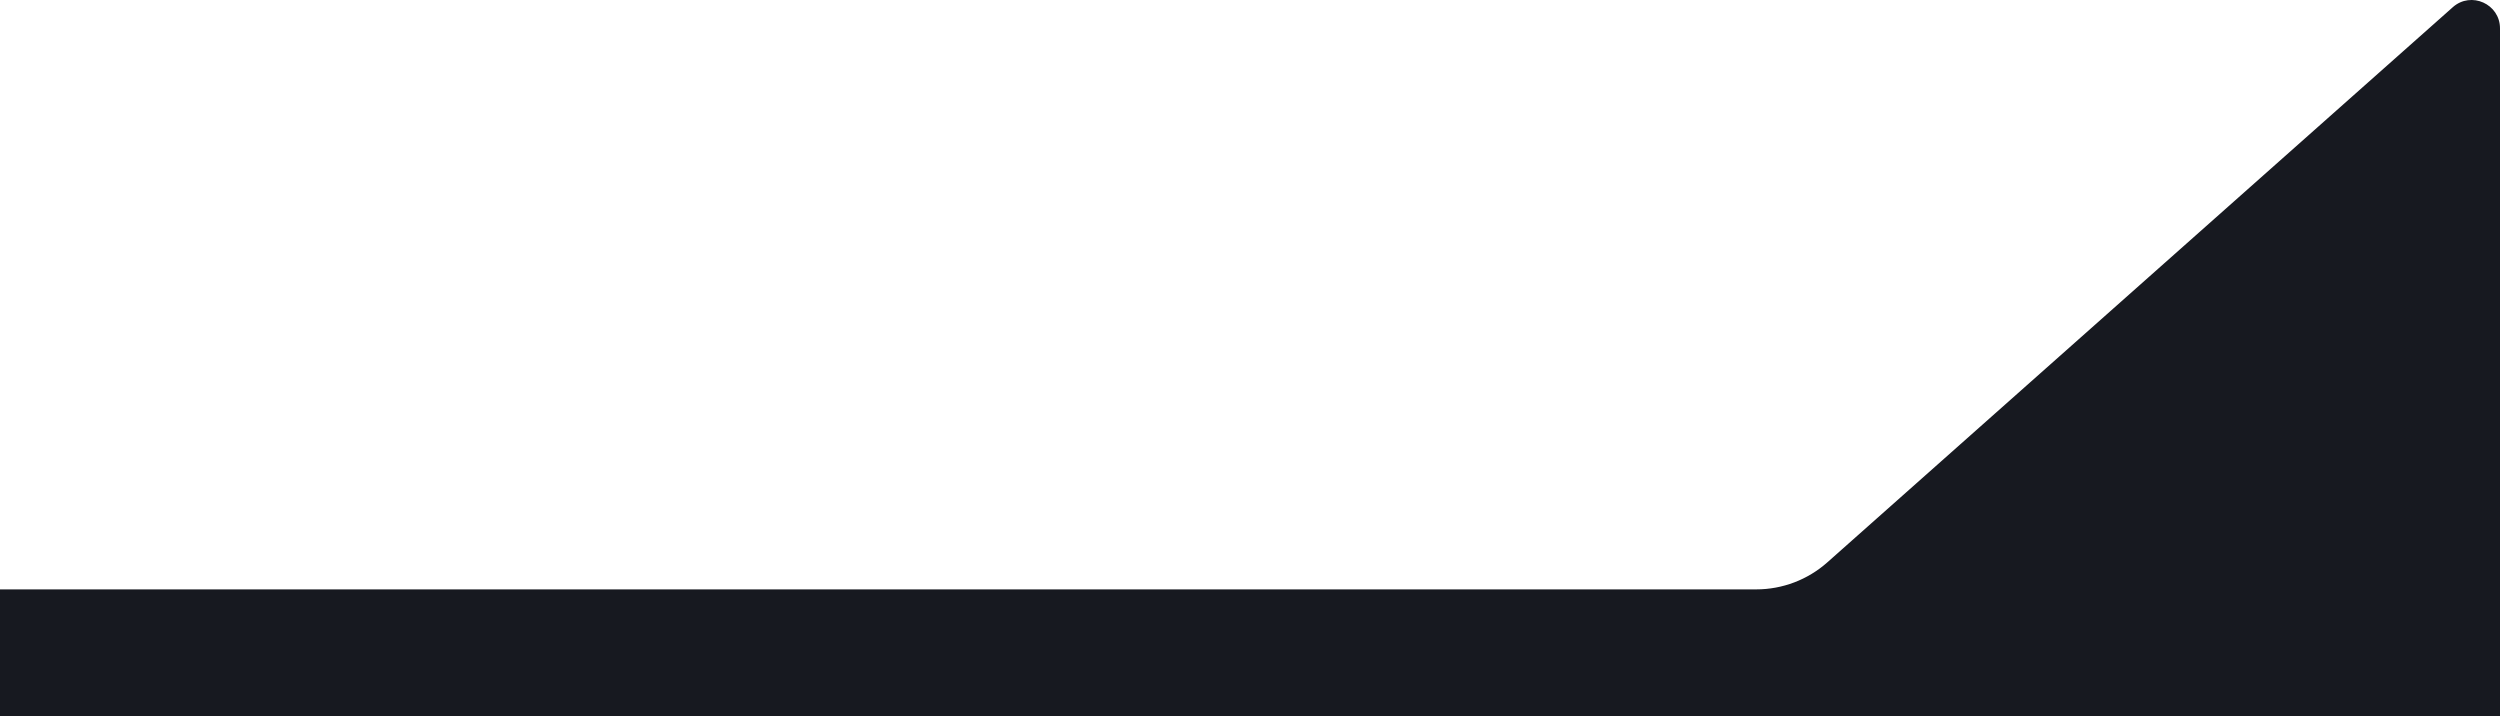
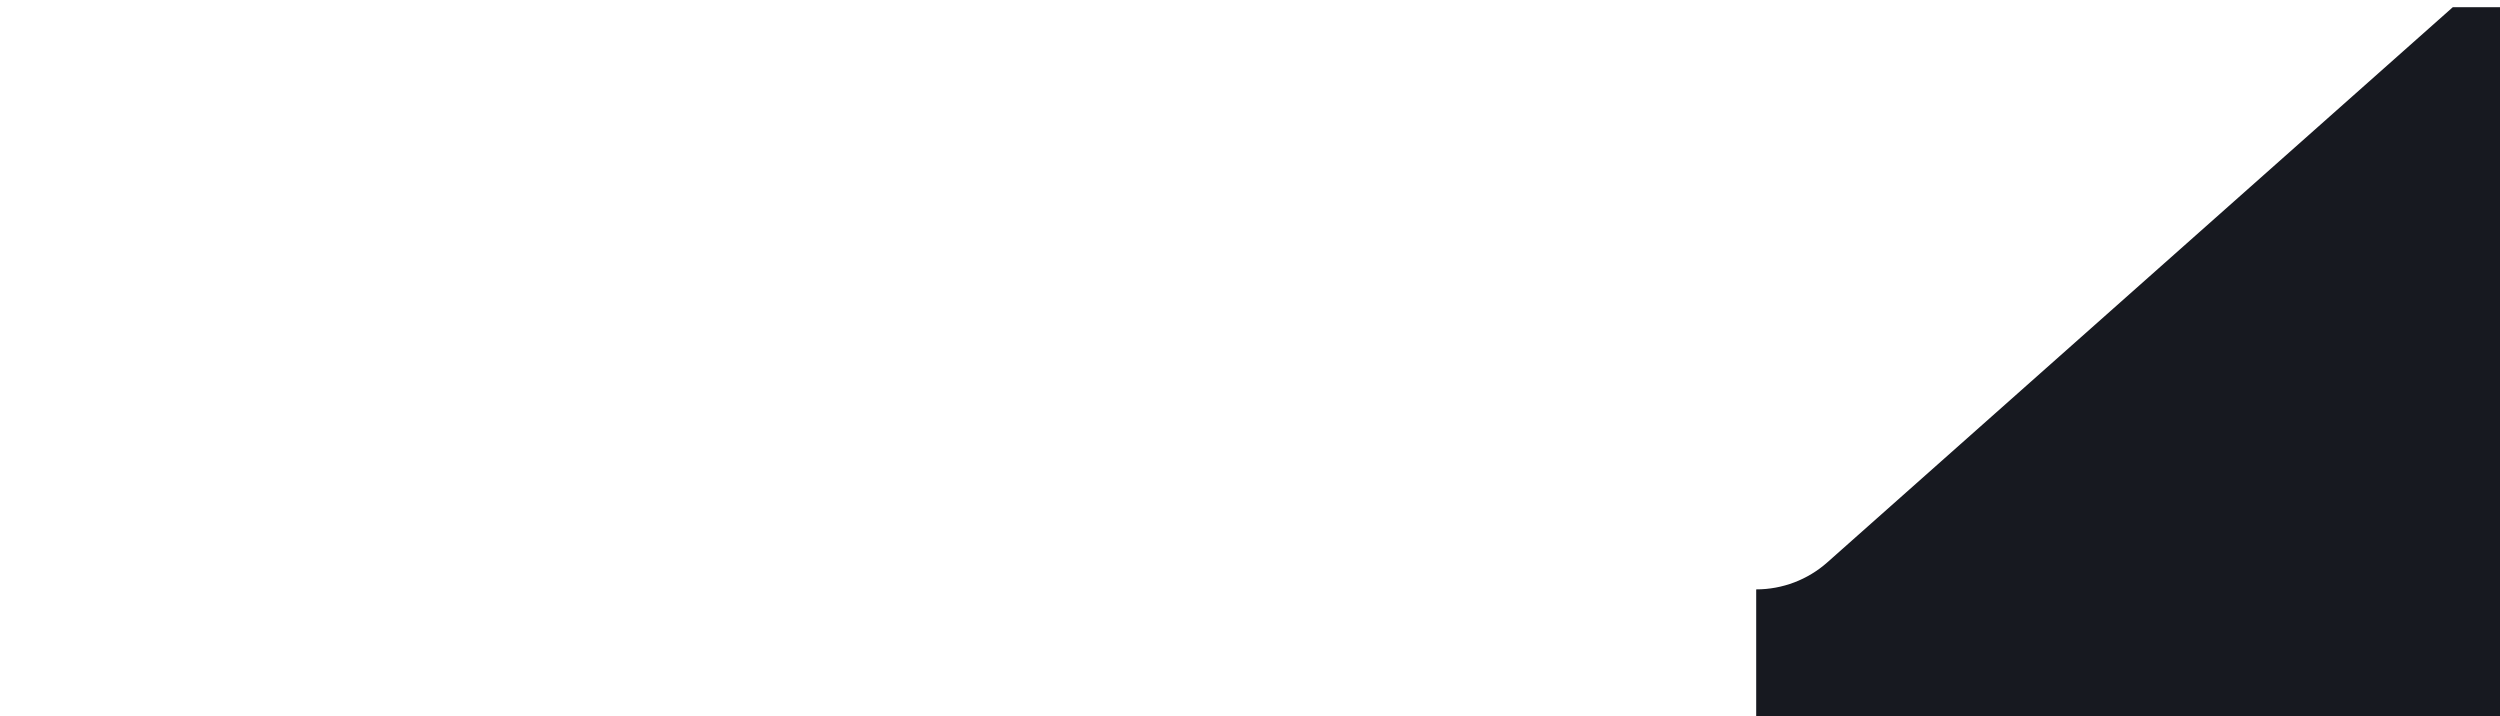
<svg xmlns="http://www.w3.org/2000/svg" id="Layer_2" data-name="Layer 2" viewBox="0 0 1788 512.16">
  <defs>
    <style>
      .cls-1 {
        fill: #171920;
      }
    </style>
  </defs>
  <g id="Layer_1-2" data-name="Layer 1">
-     <path class="cls-1" d="M1754.23,5.16l-447.35,397.06c-14.02,12.44-32.11,19.31-50.85,19.31H0v90.63h1788V20.33c0-17.5-20.67-26.8-33.77-15.18Z" />
+     <path class="cls-1" d="M1754.23,5.16l-447.35,397.06c-14.02,12.44-32.11,19.31-50.85,19.31v90.63h1788V20.33c0-17.5-20.67-26.8-33.77-15.18Z" />
  </g>
</svg>